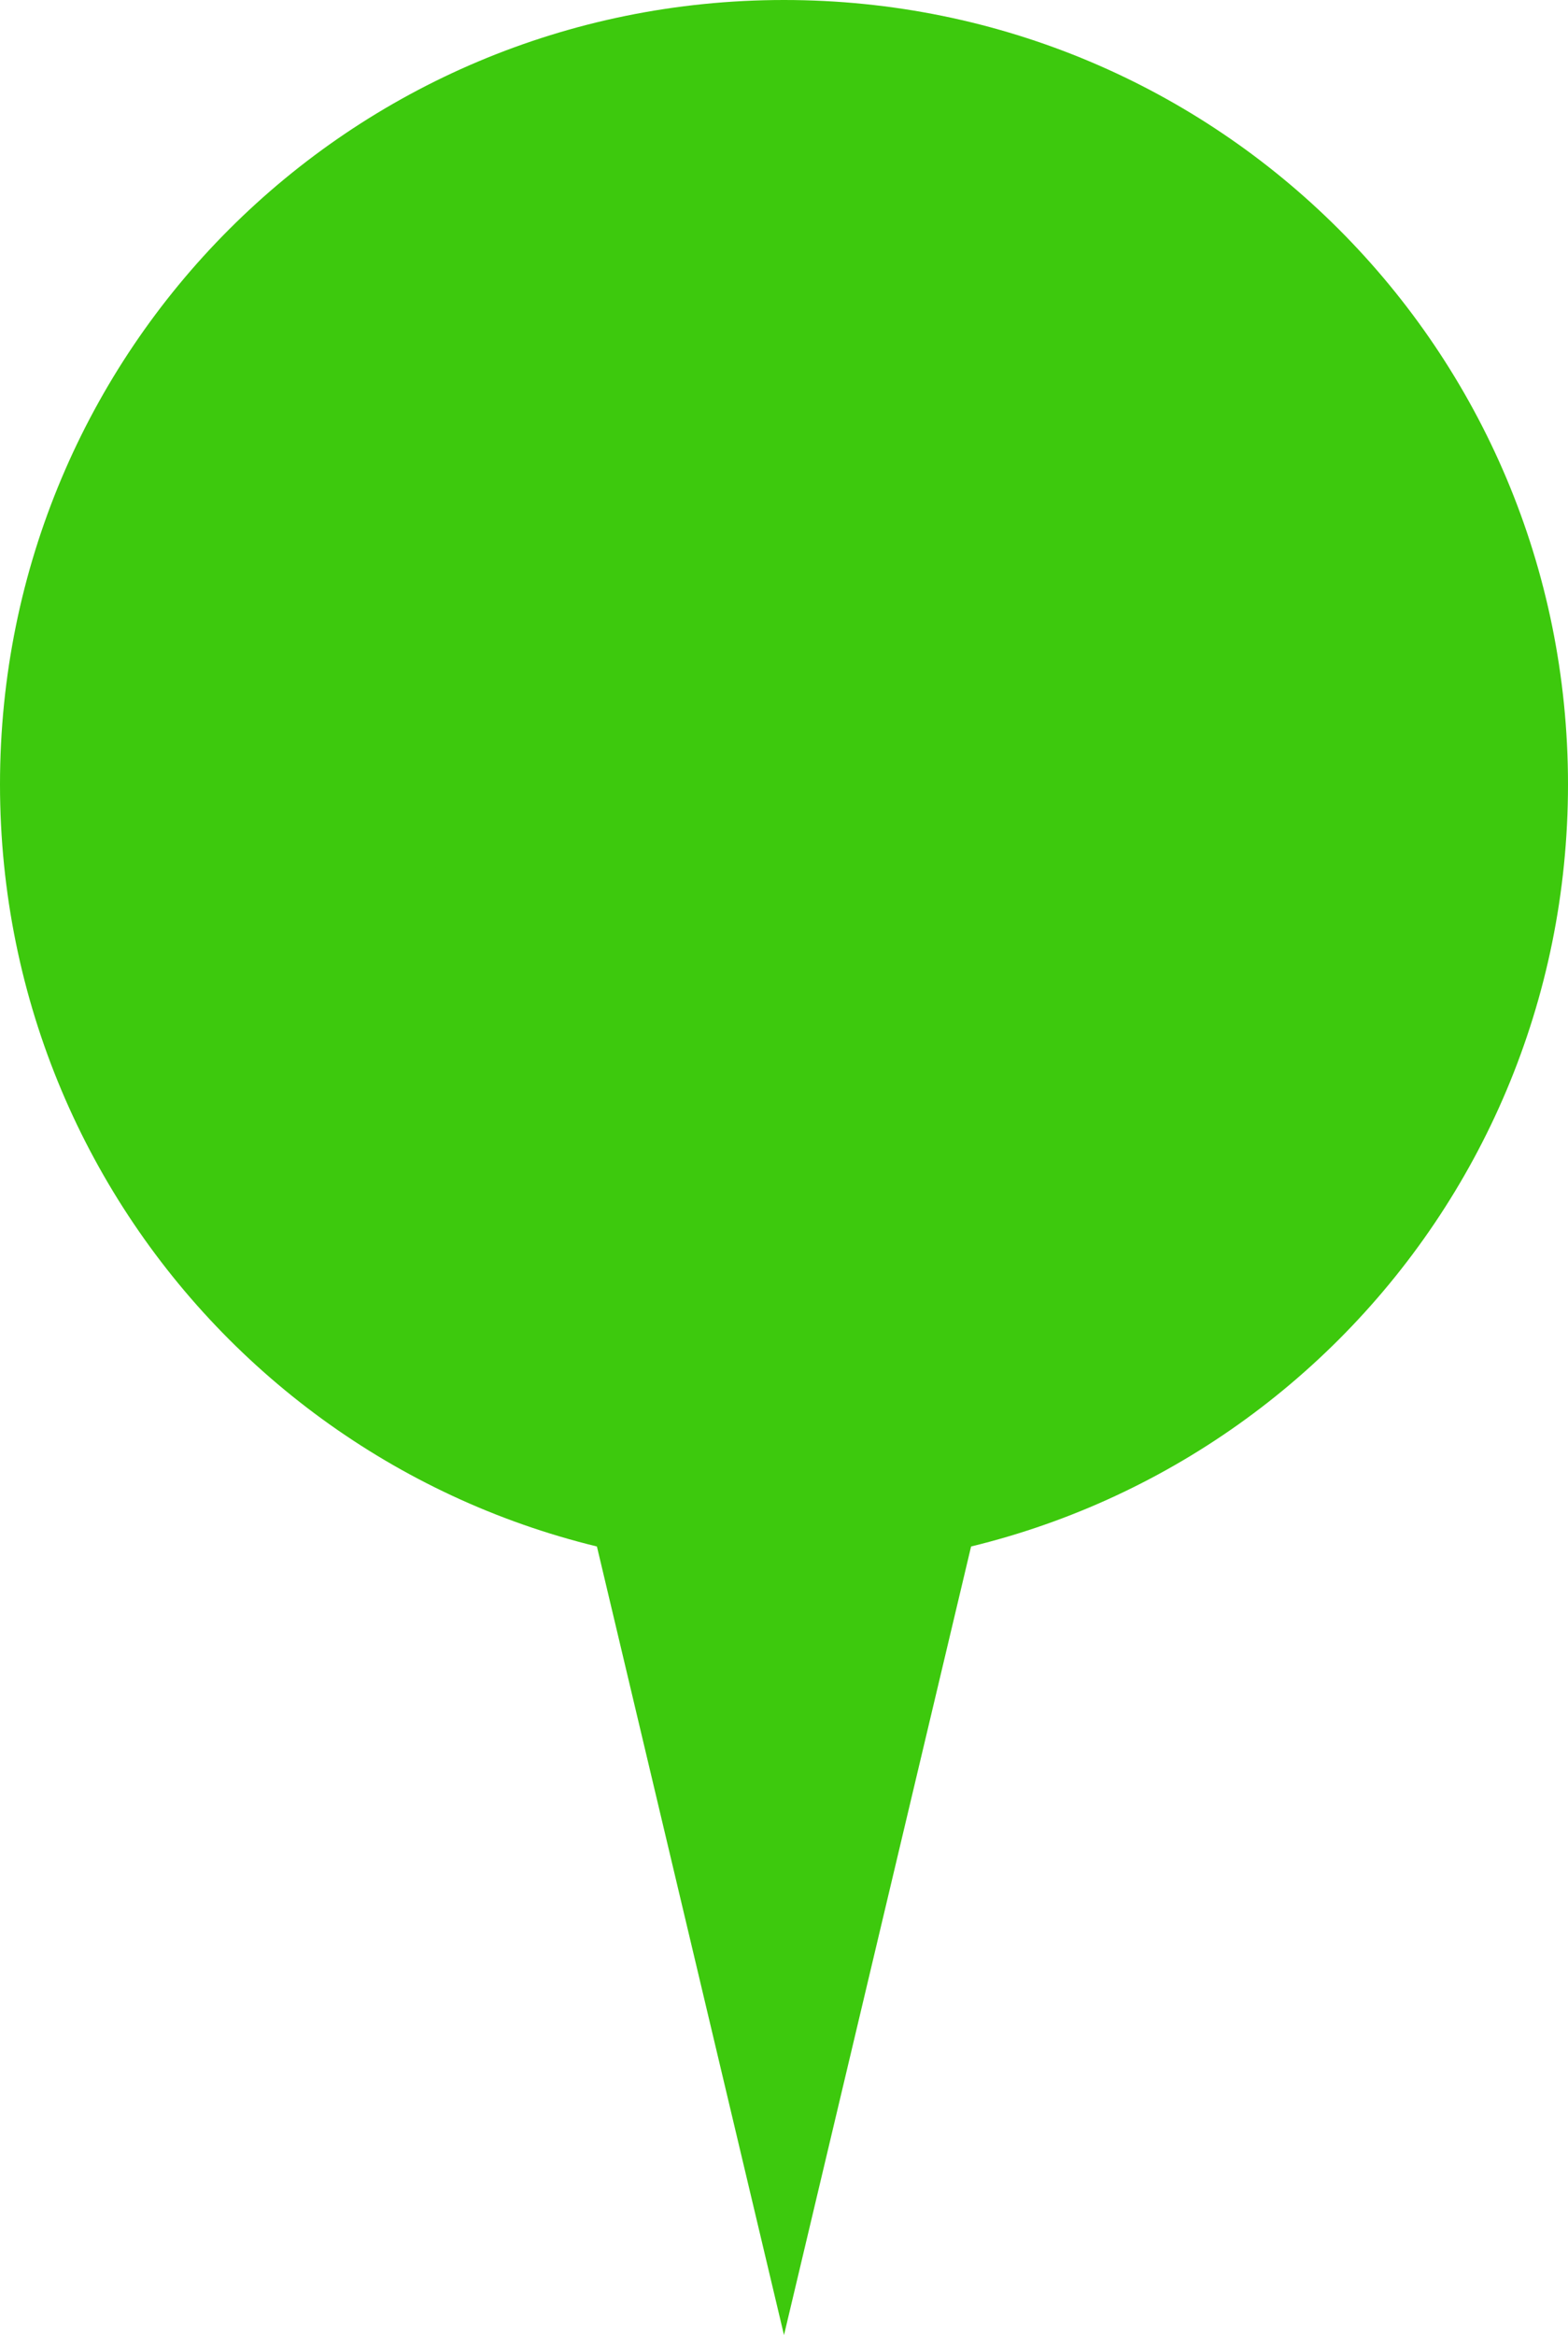
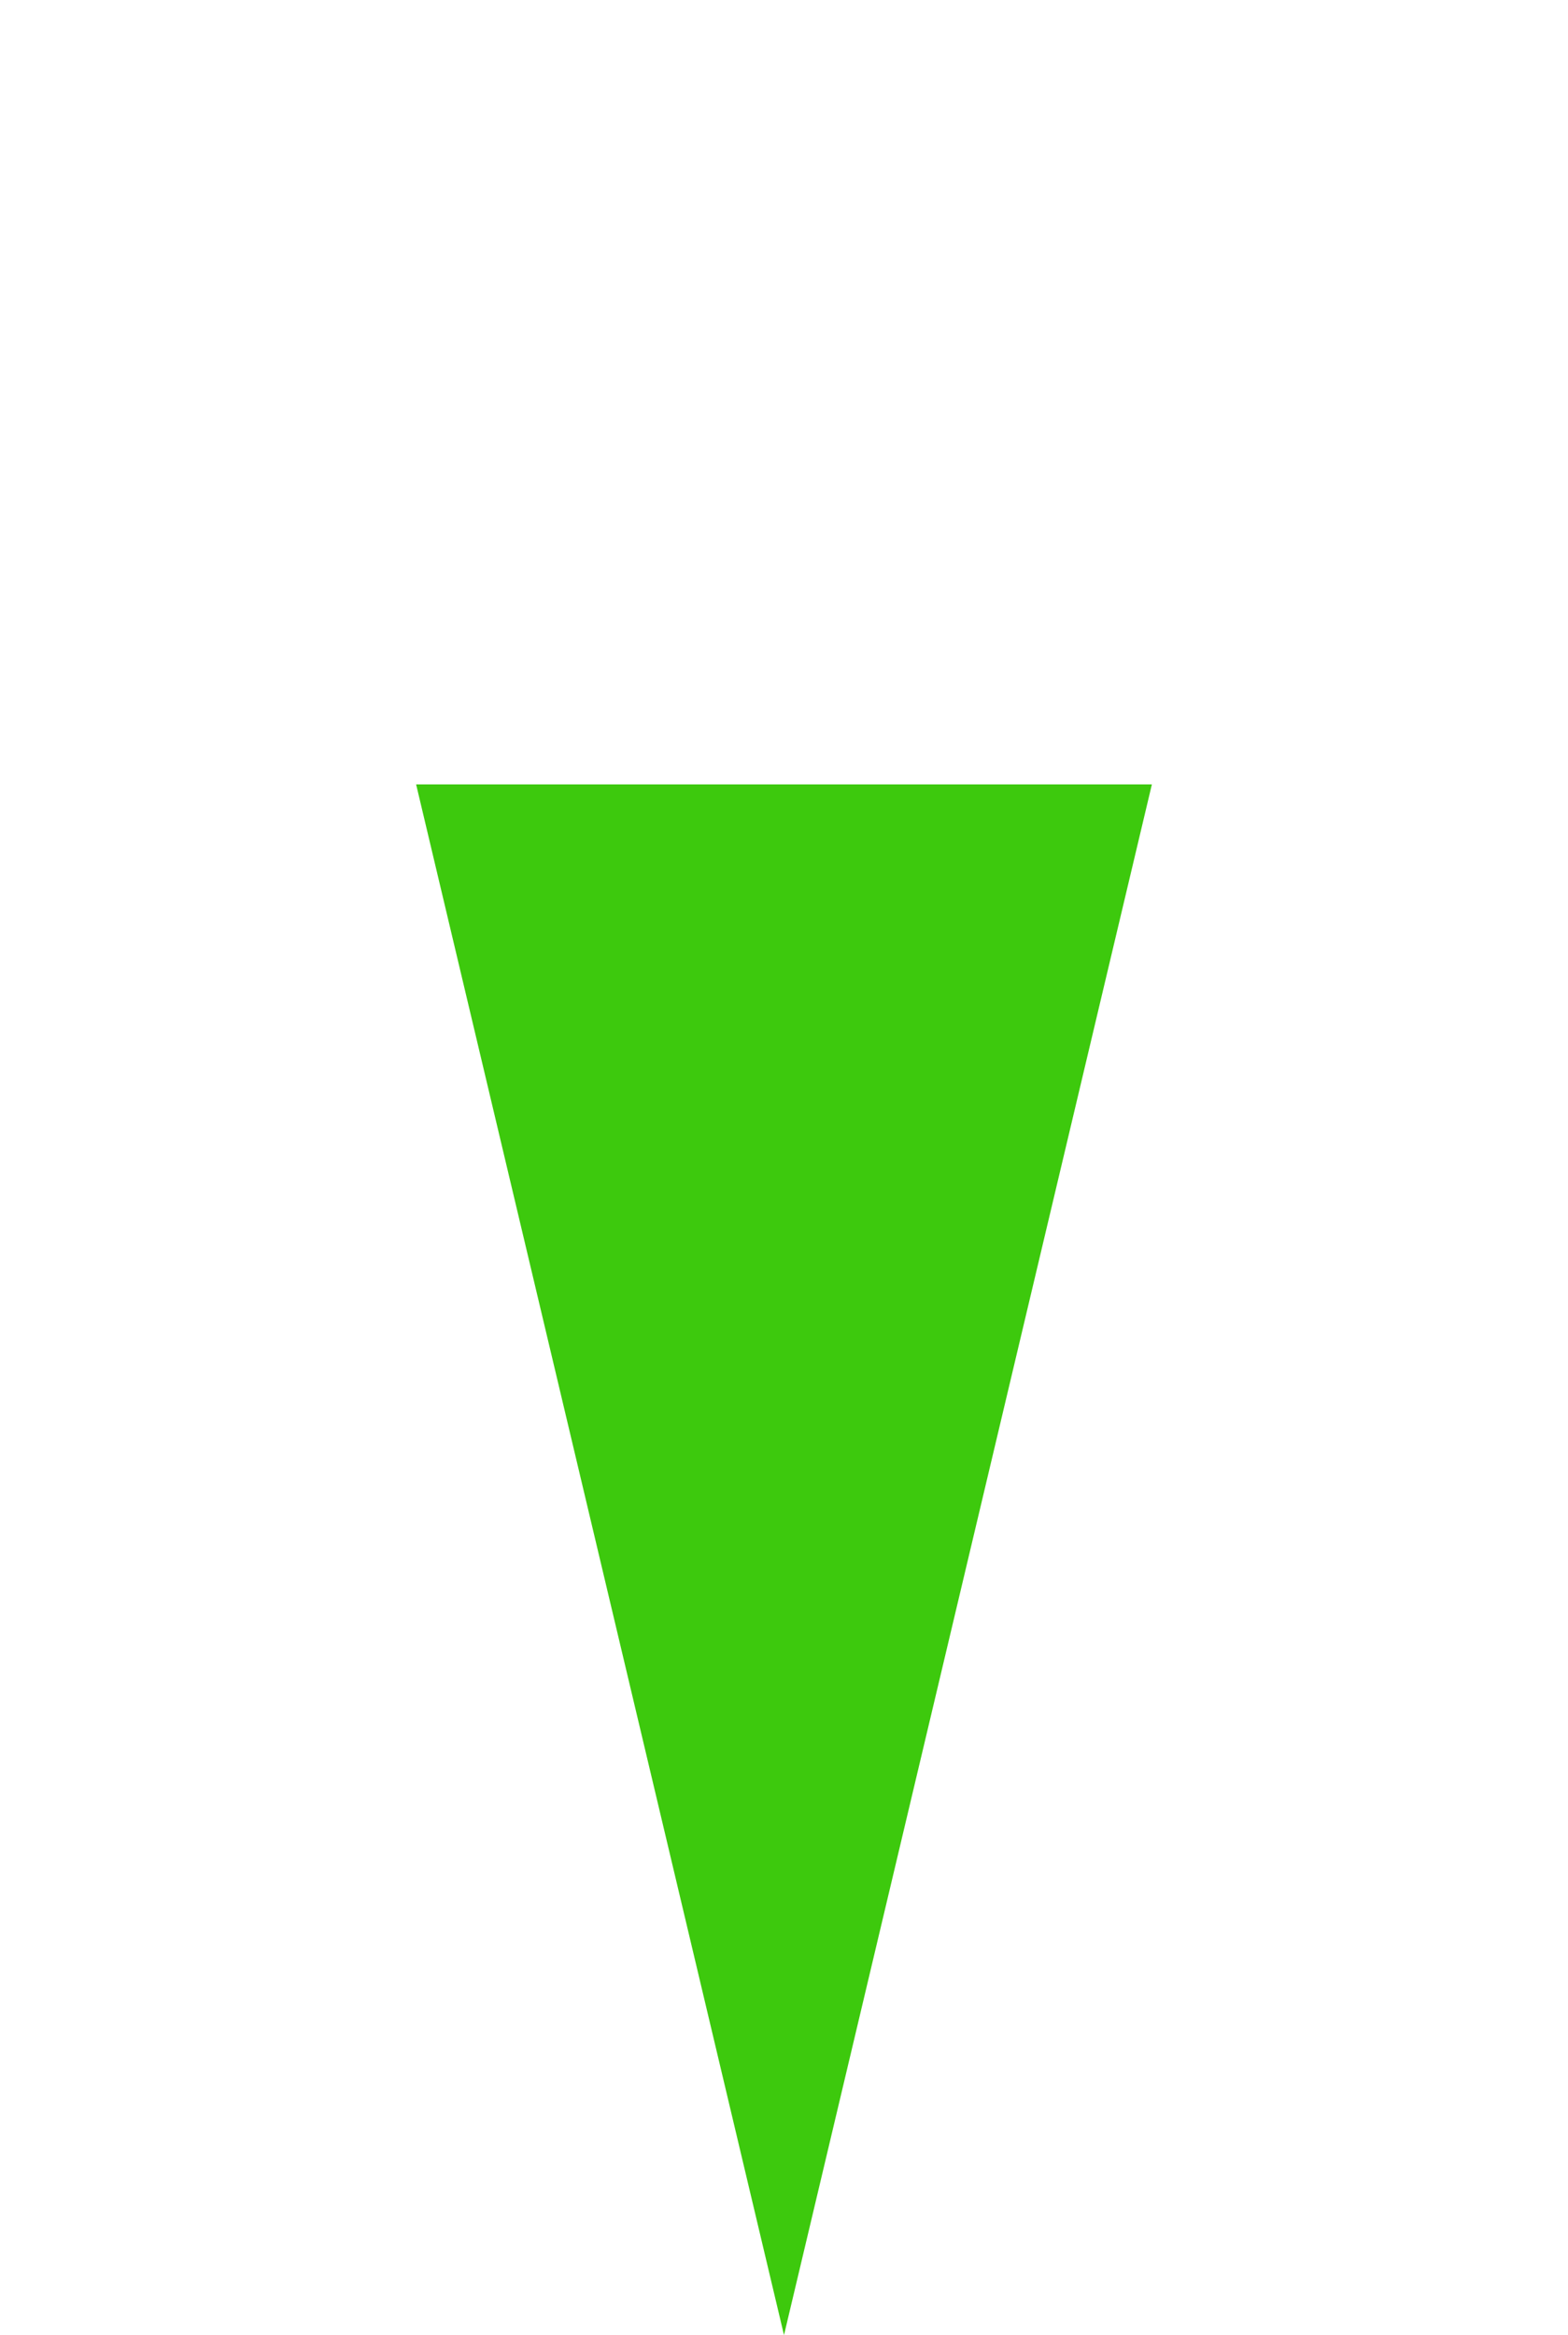
<svg xmlns="http://www.w3.org/2000/svg" xmlns:xlink="http://www.w3.org/1999/xlink" version="1.1" id="レイヤー_1" x="0px" y="0px" viewBox="0 0 26 38.7" style="enable-background:new 0 0 26 38.7;" xml:space="preserve">
  <style type="text/css">
	.st0{clip-path:url(#SVGID_2_);fill:#3DC90D;}
	.st1{fill:#3DC90D;}
</style>
  <g>
    <defs>
-       <rect id="SVGID_1_" width="26" height="38.7" />
-     </defs>
+       </defs>
    <clipPath id="SVGID_2_">
      <use xlink:href="#SVGID_1_" style="overflow:visible;" />
    </clipPath>
    <path class="st0" d="M13,26c7.2,0,13-5.8,13-13S20.2,0,13,0S0,5.8,0,13S5.8,26,13,26" />
  </g>
  <polygon class="st1" points="6.9,13 13,38.7 19.1,13 " />
</svg>